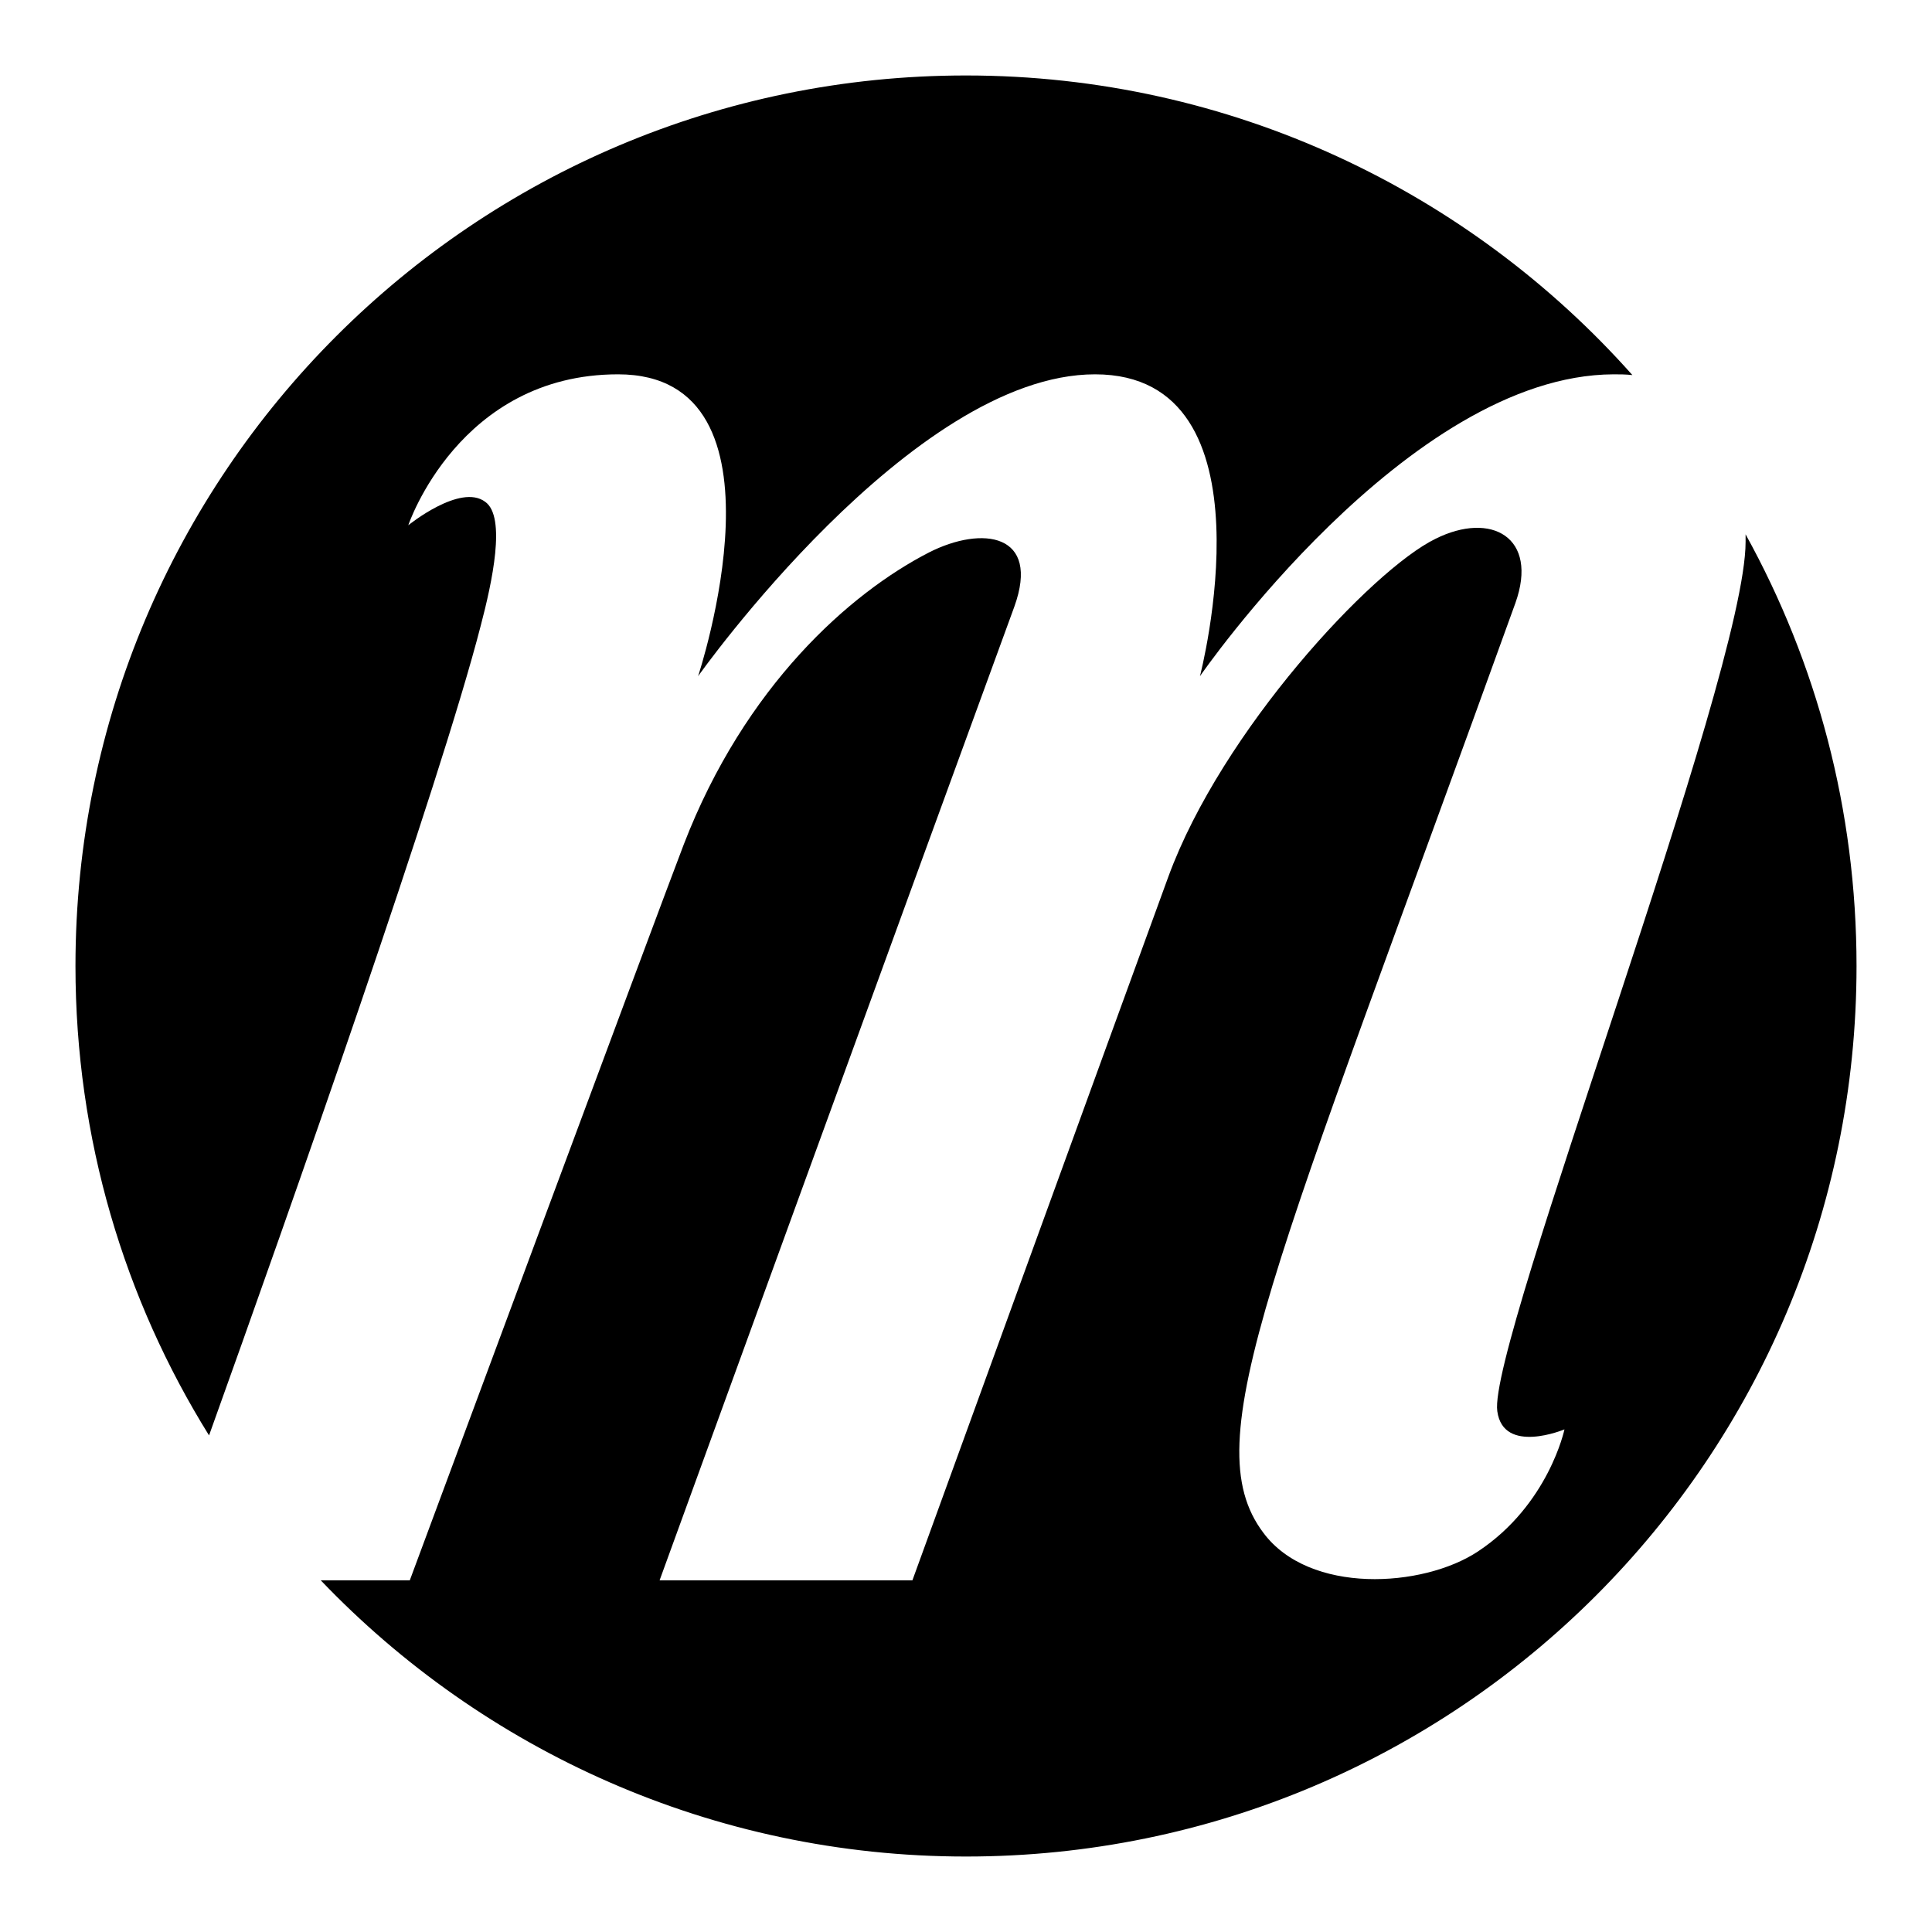
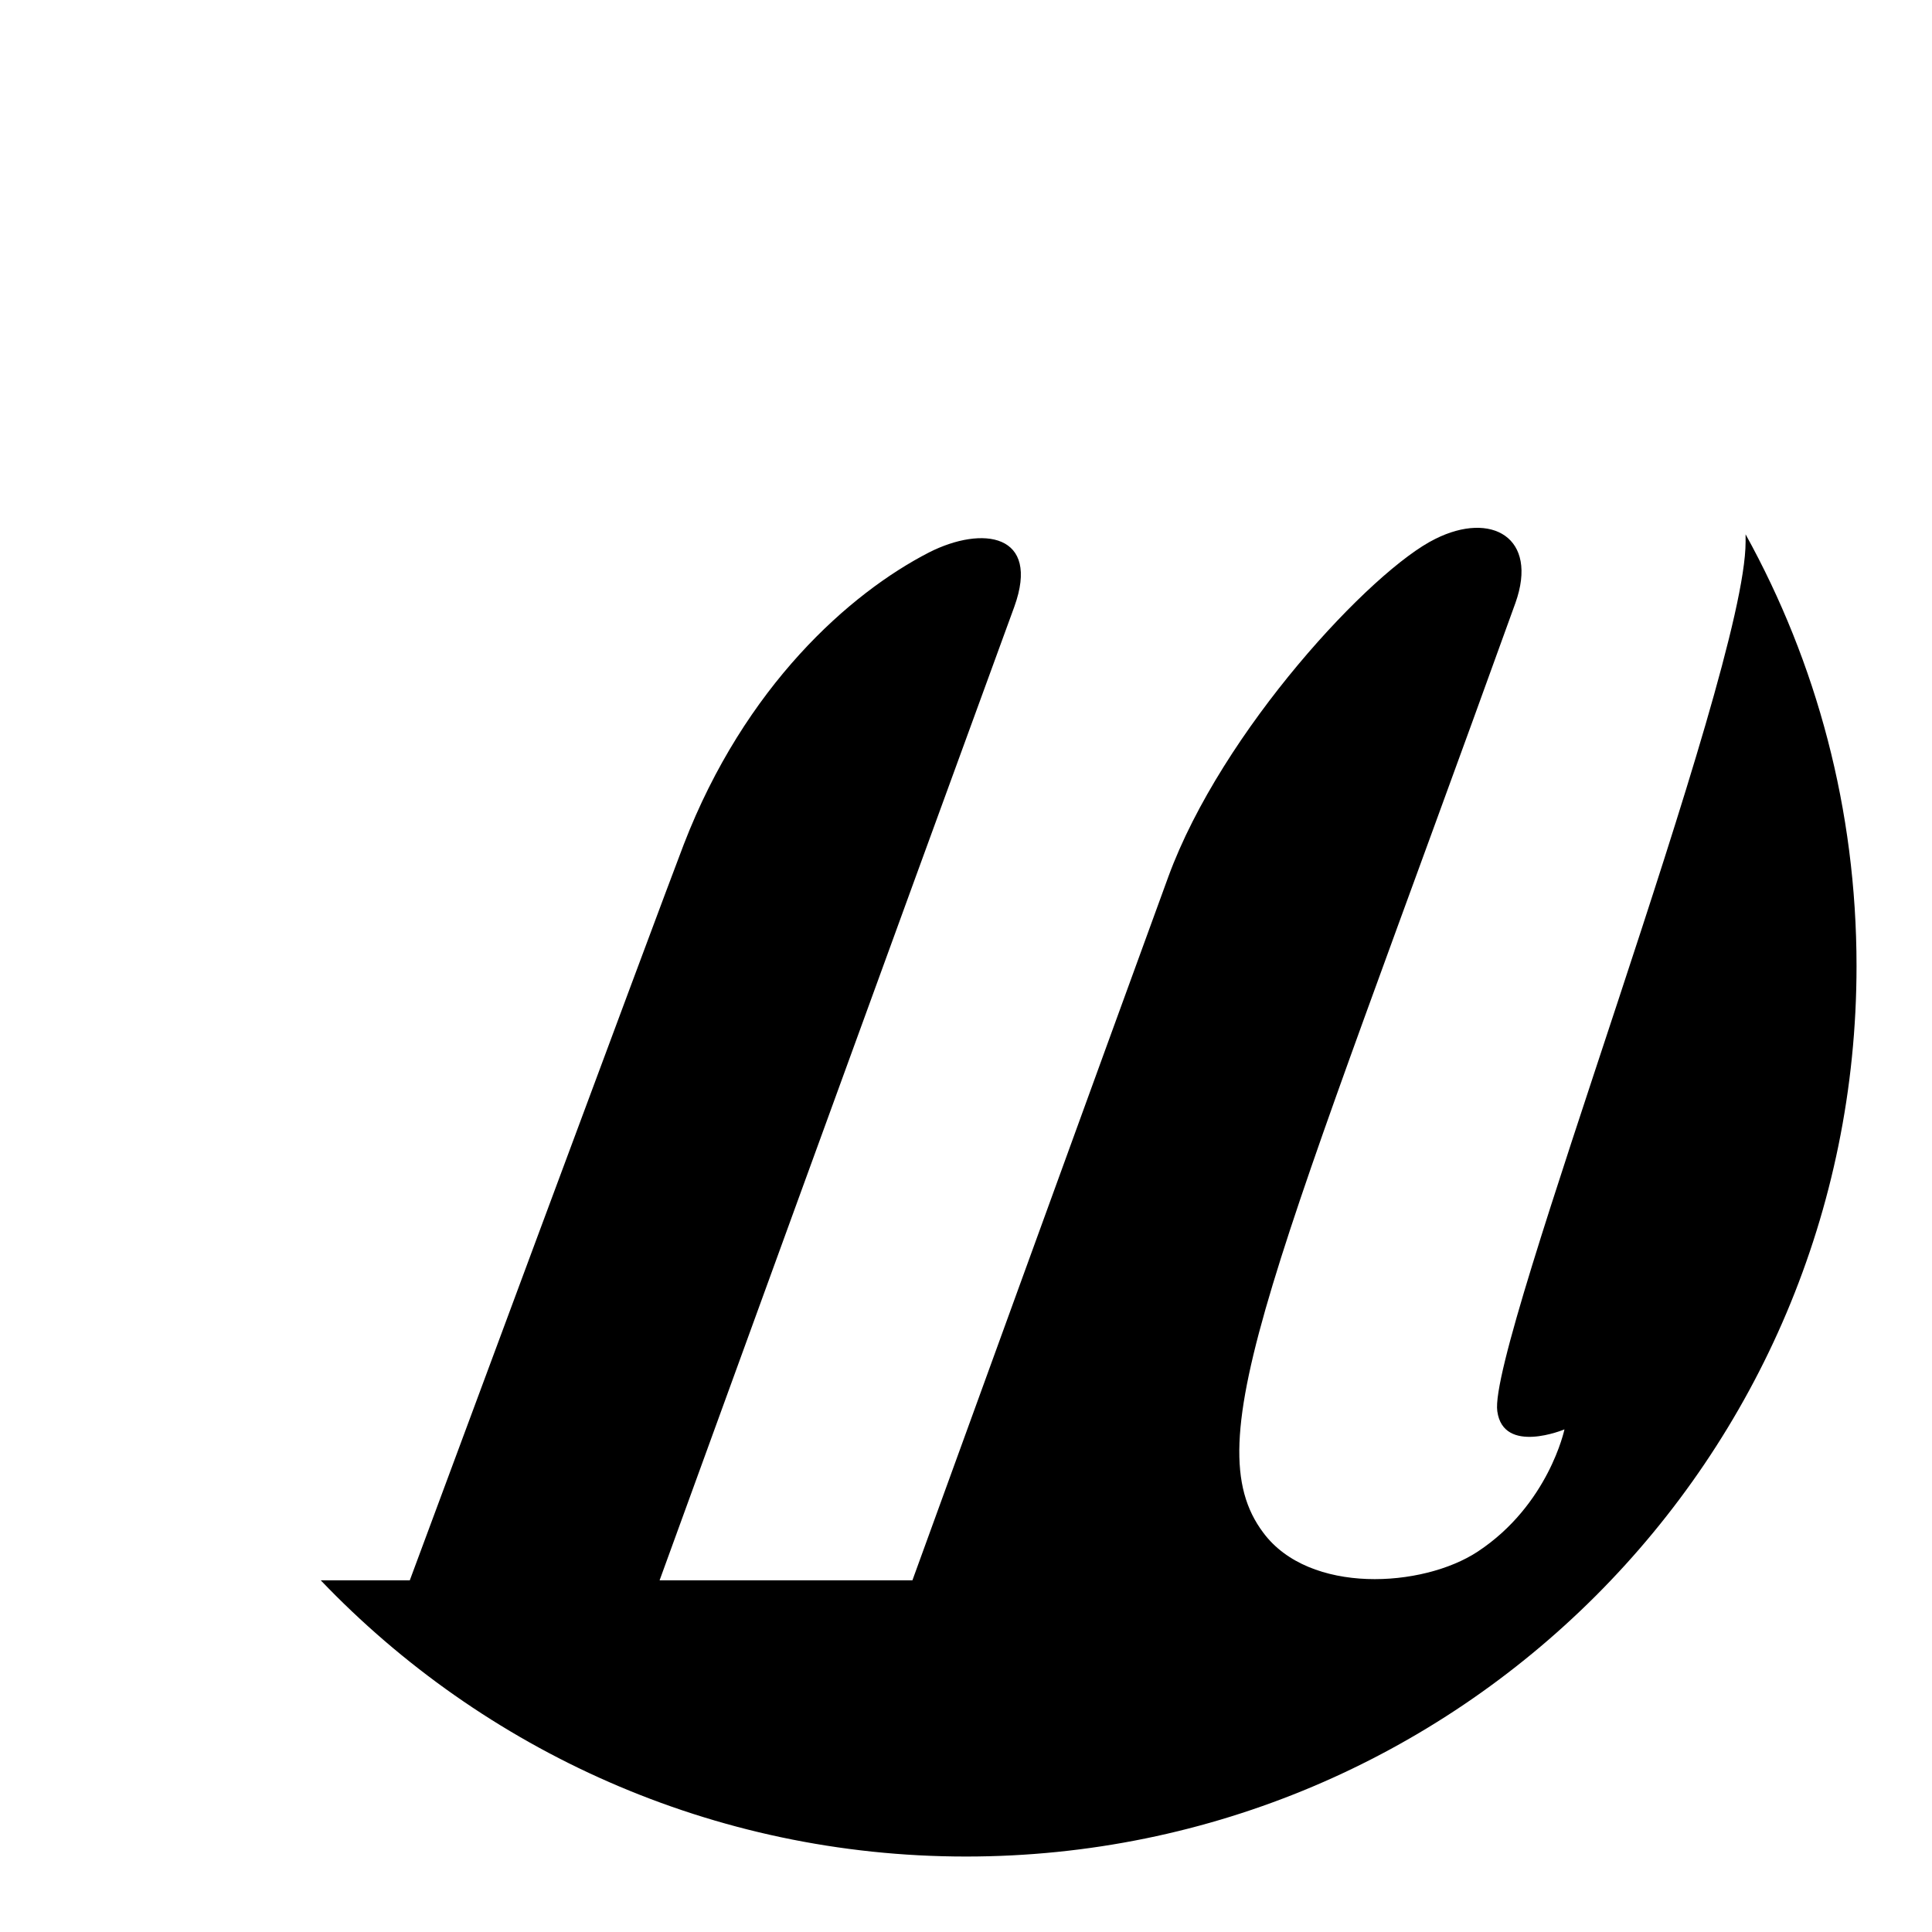
<svg xmlns="http://www.w3.org/2000/svg" version="1.1" x="0px" y="0px" viewBox="0 0 256 256" enable-background="new 0 0 256 256" xml:space="preserve">
  <g>
    <g>
      <path fill="#000000" d="M231.3,70.8c0,0.3,0,0.7,0,1c0,17.8-34.2,106.3-32.9,115.2c0.8,5.8,8.9,2.4,8.9,2.4s-2.1,10-11.5,16.2c-7.3,4.8-22.3,5.7-28.4-2.5c-9.2-12.2,1.4-34.5,33.4-123.2c3.1-8.7-3.2-12.2-10.6-8.5c-8.4,4.1-28.3,25.4-35.4,44.8c-6.8,18.6-33.9,93.2-33.9,93.2H87.4c0,0,33.2-91.3,47-129c3.5-9.7-4.2-10.8-11.3-7.2c-10.5,5.4-24.4,17.7-32.5,38.7c-3.2,8.3-36.3,97.5-36.3,97.5H42.5C64,231.9,94.4,246,128,246c65.2,0,118-52.8,118-118C246,107.3,240.7,87.8,231.3,70.8z" />
-       <path fill="#000000" d="M63.7,82.9c1.5-5.7,3.4-14.4,0.6-16.4C61,64,54.1,69.6,54.1,69.6s6.7-20,27.8-20c23.9,0,10.6,40,10.6,40s28.3-40,52.6-40c24.3,0,13.9,40,13.9,40s27.5-39.9,54.8-40c0.8,0,1.6,0,2.5,0.1C194.7,25.4,163.1,10,128,10C62.8,10,10,62.8,10,128c0,22.9,6.5,44.2,17.7,62.2C38.4,160.4,58.3,103.9,63.7,82.9z" />
    </g>
  </g>
</svg>